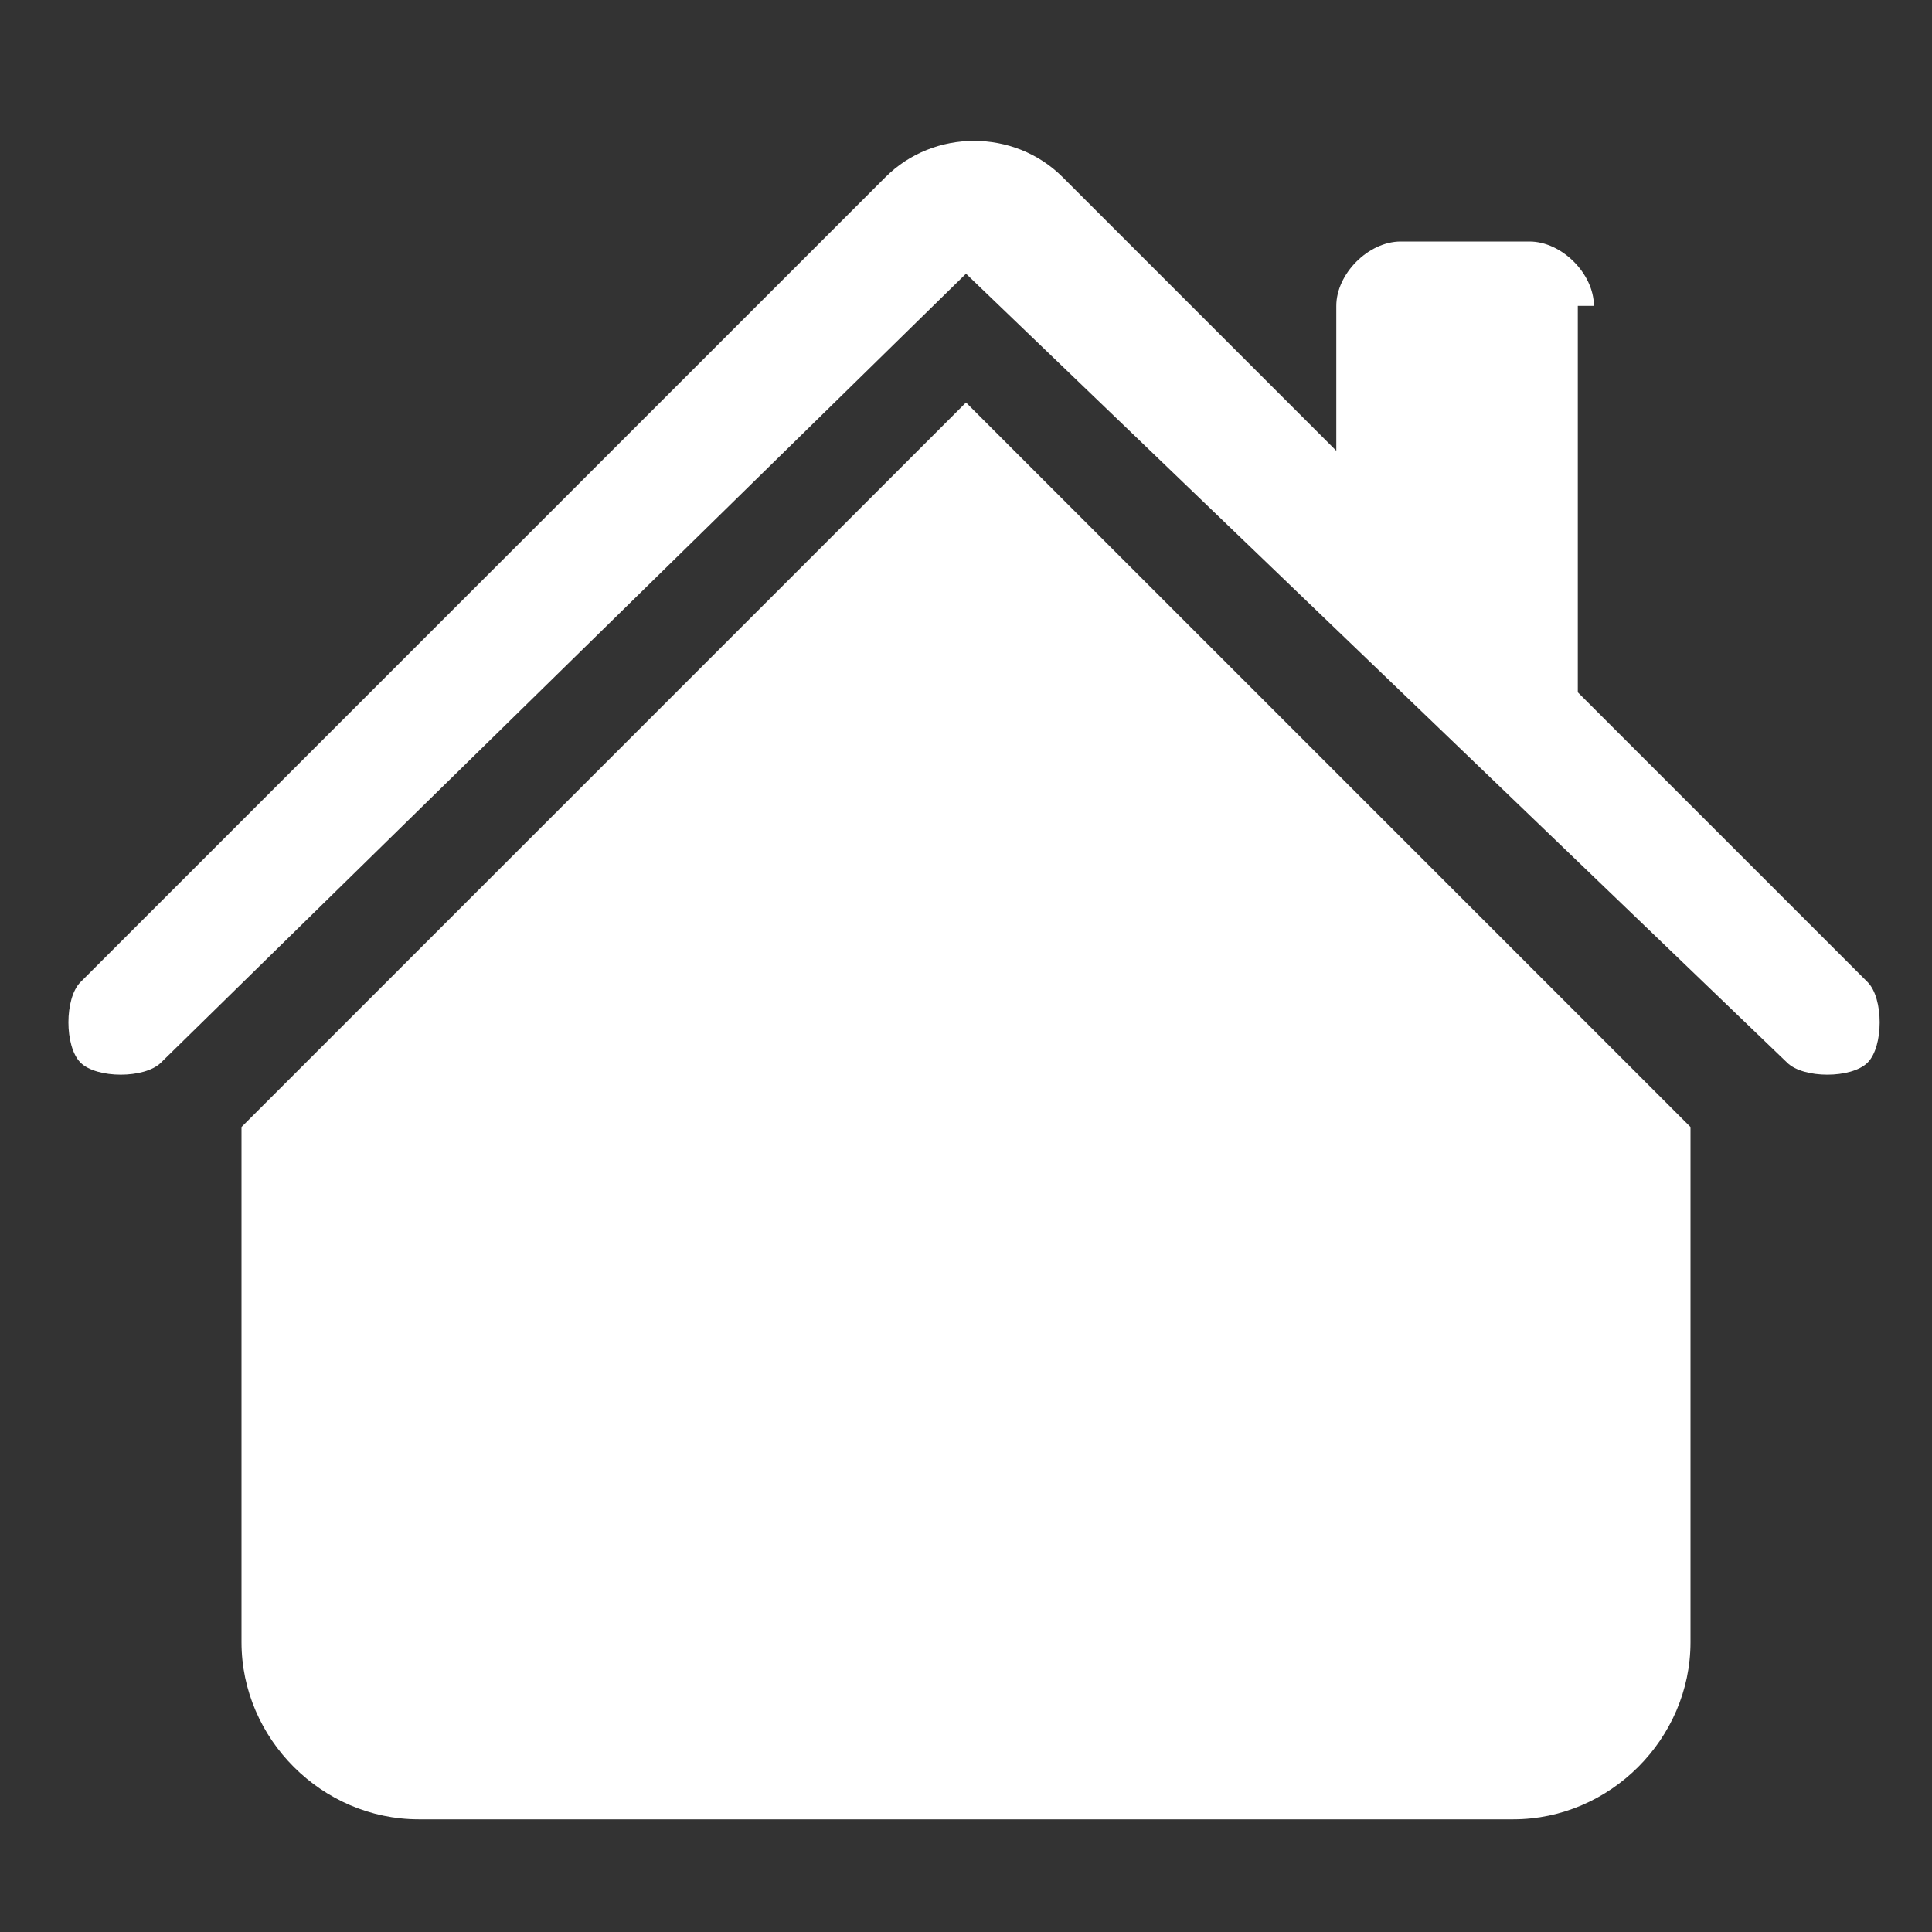
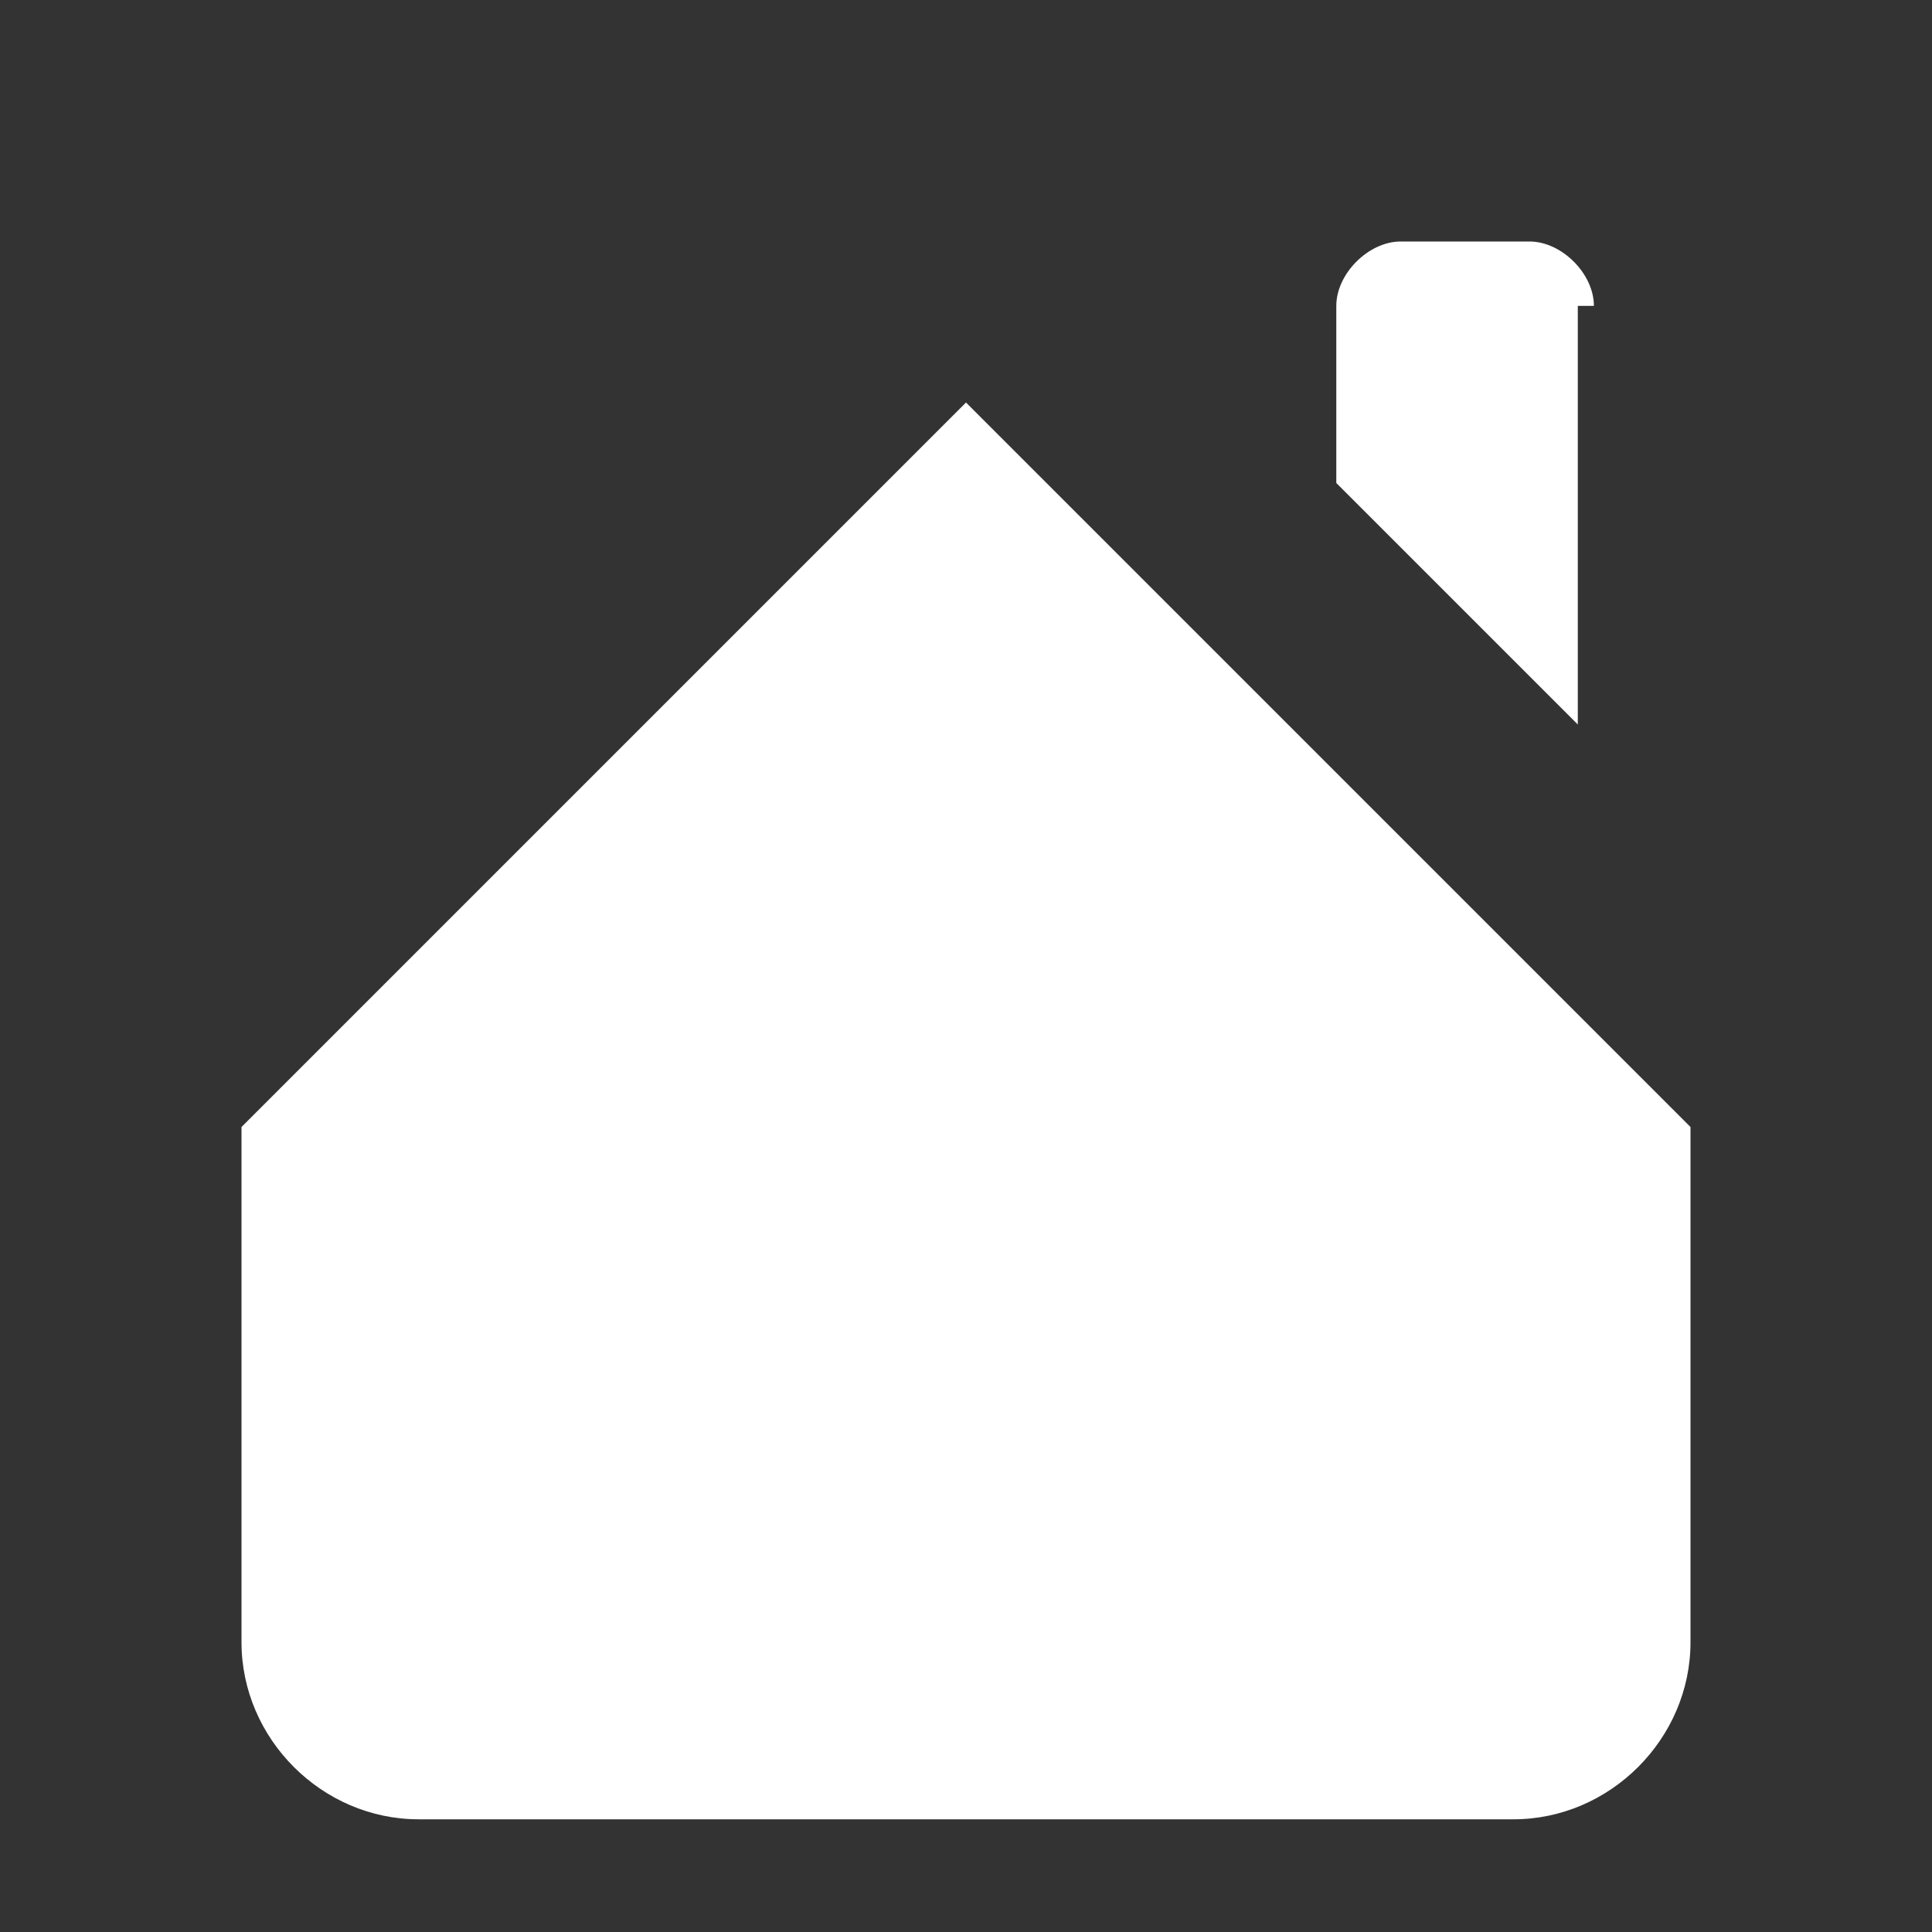
<svg xmlns="http://www.w3.org/2000/svg" width="4.2mm" height="4.2mm" version="1.1" viewBox="0 0 12 12">
  <rect x="0" y="0" width="12" height="12" fill="#333333" stroke="none" />
  <defs>
    <style>
      .cls-1 {
        fill: #fff;
        fill-rule: evenodd;
      }
    </style>
  </defs>
  <g>
    <g id="Ebene_1">
      <path class="cls-1" d="M6,2.5l4.5,4.5v3.2c0,.6-.5,1.1-1.1,1.1H2.6c-.6,0-1.1-.5-1.1-1.1v-3.2S6,2.5,6,2.5ZM9.8,1.9v2.6l-1.5-1.5v-1.1c0-.2.2-.4.4-.4h.8c.2,0,.4.2.4.4Z" />
-       <path class="cls-1" d="M5.5,1.1c.3-.3.8-.3,1.1,0l5,5c.1.1.1.4,0,.5s-.4.1-.5,0L6,1.7,1,6.6c-.1.1-.4.1-.5,0-.1-.1-.1-.4,0-.5L5.5,1.1Z" />
    </g>
  </g>
</svg>